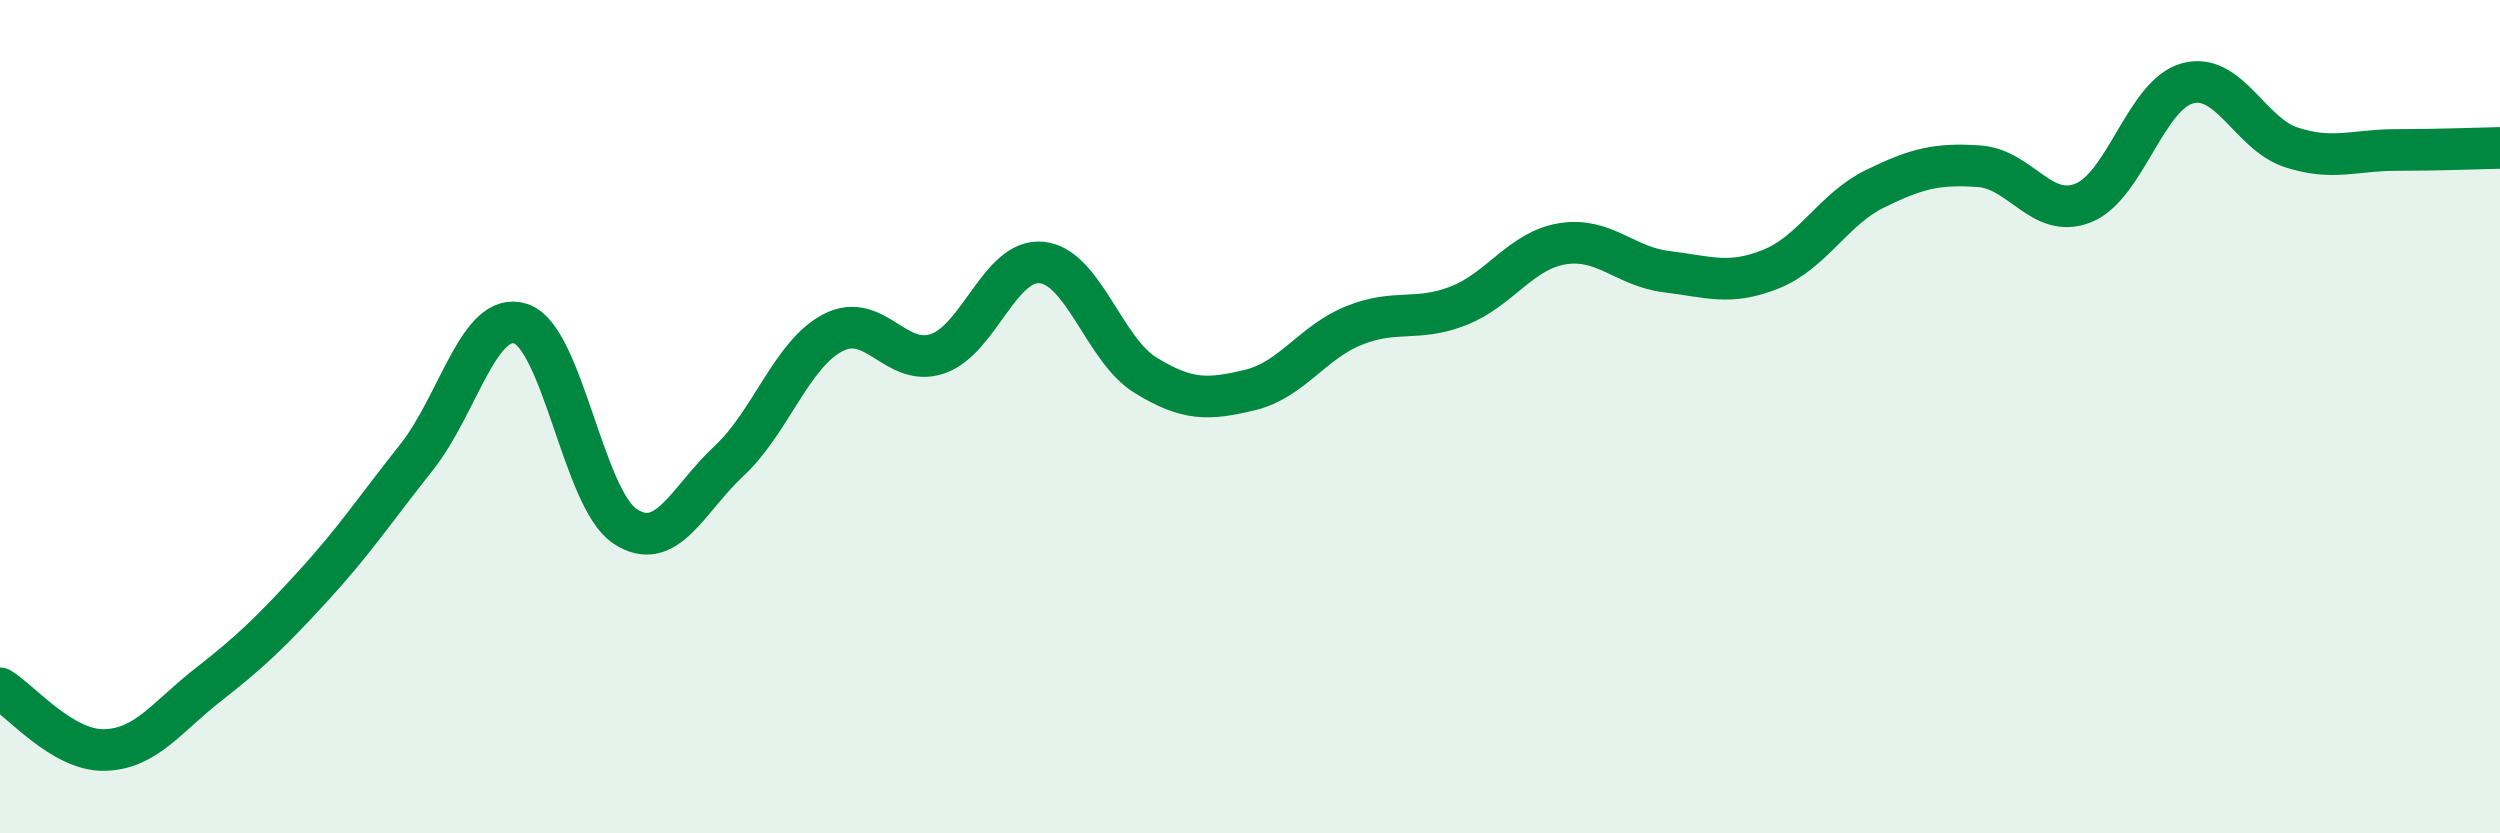
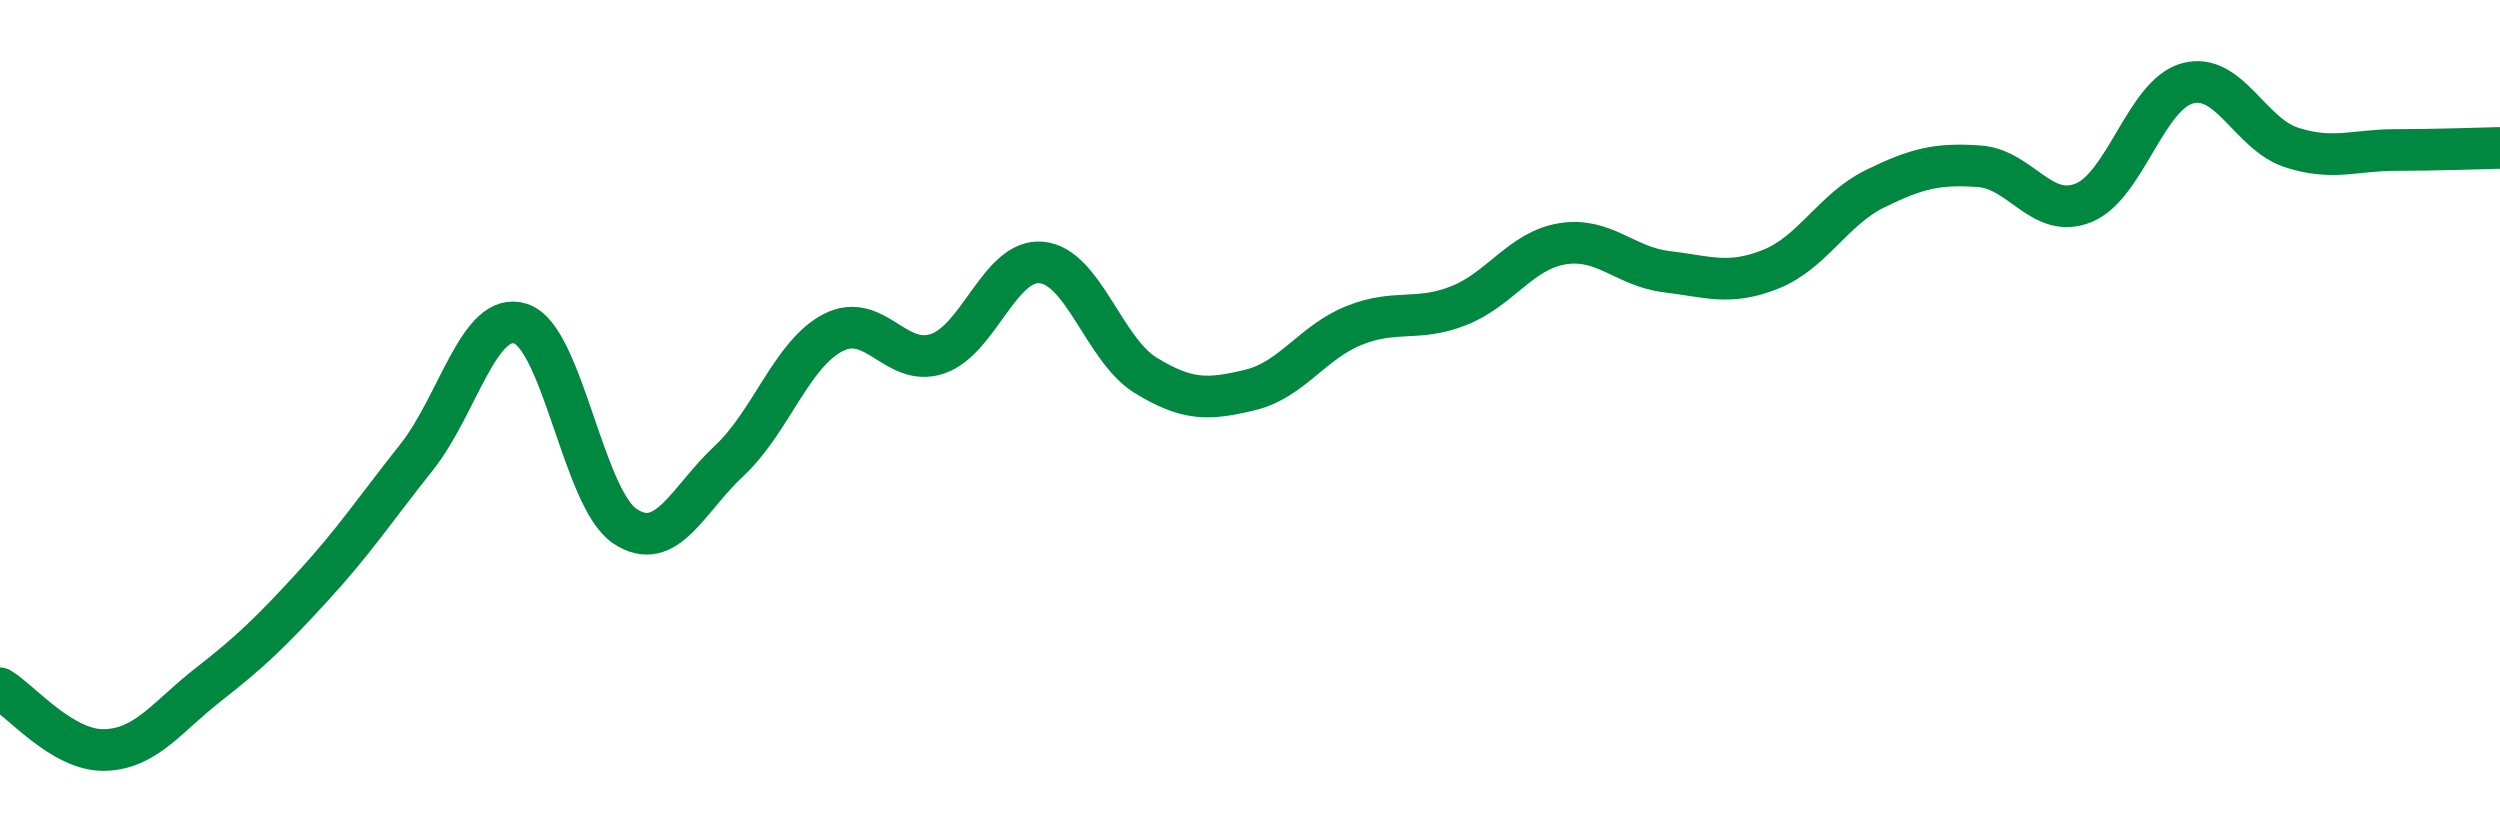
<svg xmlns="http://www.w3.org/2000/svg" width="60" height="20" viewBox="0 0 60 20">
-   <path d="M 0,16.52 C 0.5,16.82 1.5,18.02 2.5,18 C 3.5,17.98 4,17.21 5,16.43 C 6,15.65 6.5,15.17 7.5,14.08 C 8.5,12.99 9,12.23 10,10.97 C 11,9.71 11.5,7.44 12.5,7.77 C 13.5,8.1 14,11.97 15,12.63 C 16,13.29 16.5,11.99 17.5,11.06 C 18.5,10.13 19,8.49 20,7.98 C 21,7.47 21.5,8.83 22.5,8.49 C 23.5,8.15 24,6.2 25,6.3 C 26,6.4 26.5,8.4 27.5,9.01 C 28.5,9.62 29,9.6 30,9.36 C 31,9.12 31.5,8.21 32.5,7.81 C 33.5,7.41 34,7.73 35,7.34 C 36,6.95 36.5,6.01 37.5,5.85 C 38.5,5.69 39,6.4 40,6.52 C 41,6.64 41.5,6.86 42.5,6.46 C 43.5,6.06 44,5.02 45,4.53 C 46,4.04 46.5,3.92 47.5,3.99 C 48.5,4.06 49,5.27 50,4.87 C 51,4.47 51.5,2.27 52.5,2 C 53.5,1.73 54,3.22 55,3.54 C 56,3.86 56.5,3.6 57.5,3.6 C 58.5,3.6 59.5,3.56 60,3.55L60 20L0 20Z" fill="#008740" opacity="0.1" stroke-linecap="round" stroke-linejoin="round" />
  <path d="M 0,16.52 C 0.5,16.82 1.5,18.02 2.5,18 C 3.5,17.98 4,17.21 5,16.43 C 6,15.65 6.5,15.17 7.5,14.08 C 8.5,12.99 9,12.23 10,10.97 C 11,9.71 11.5,7.44 12.5,7.77 C 13.5,8.1 14,11.97 15,12.63 C 16,13.29 16.5,11.99 17.5,11.06 C 18.5,10.13 19,8.49 20,7.98 C 21,7.47 21.5,8.83 22.5,8.49 C 23.5,8.15 24,6.2 25,6.3 C 26,6.4 26.5,8.4 27.5,9.01 C 28.5,9.62 29,9.6 30,9.36 C 31,9.12 31.5,8.21 32.5,7.81 C 33.5,7.41 34,7.73 35,7.34 C 36,6.95 36.5,6.01 37.5,5.85 C 38.5,5.69 39,6.4 40,6.52 C 41,6.64 41.5,6.86 42.5,6.46 C 43.5,6.06 44,5.02 45,4.53 C 46,4.04 46.5,3.92 47.5,3.99 C 48.5,4.06 49,5.27 50,4.87 C 51,4.47 51.5,2.27 52.5,2 C 53.5,1.73 54,3.22 55,3.54 C 56,3.86 56.5,3.6 57.5,3.6 C 58.5,3.6 59.5,3.56 60,3.55" stroke="#008740" stroke-width="1" fill="none" stroke-linecap="round" stroke-linejoin="round" />
</svg>